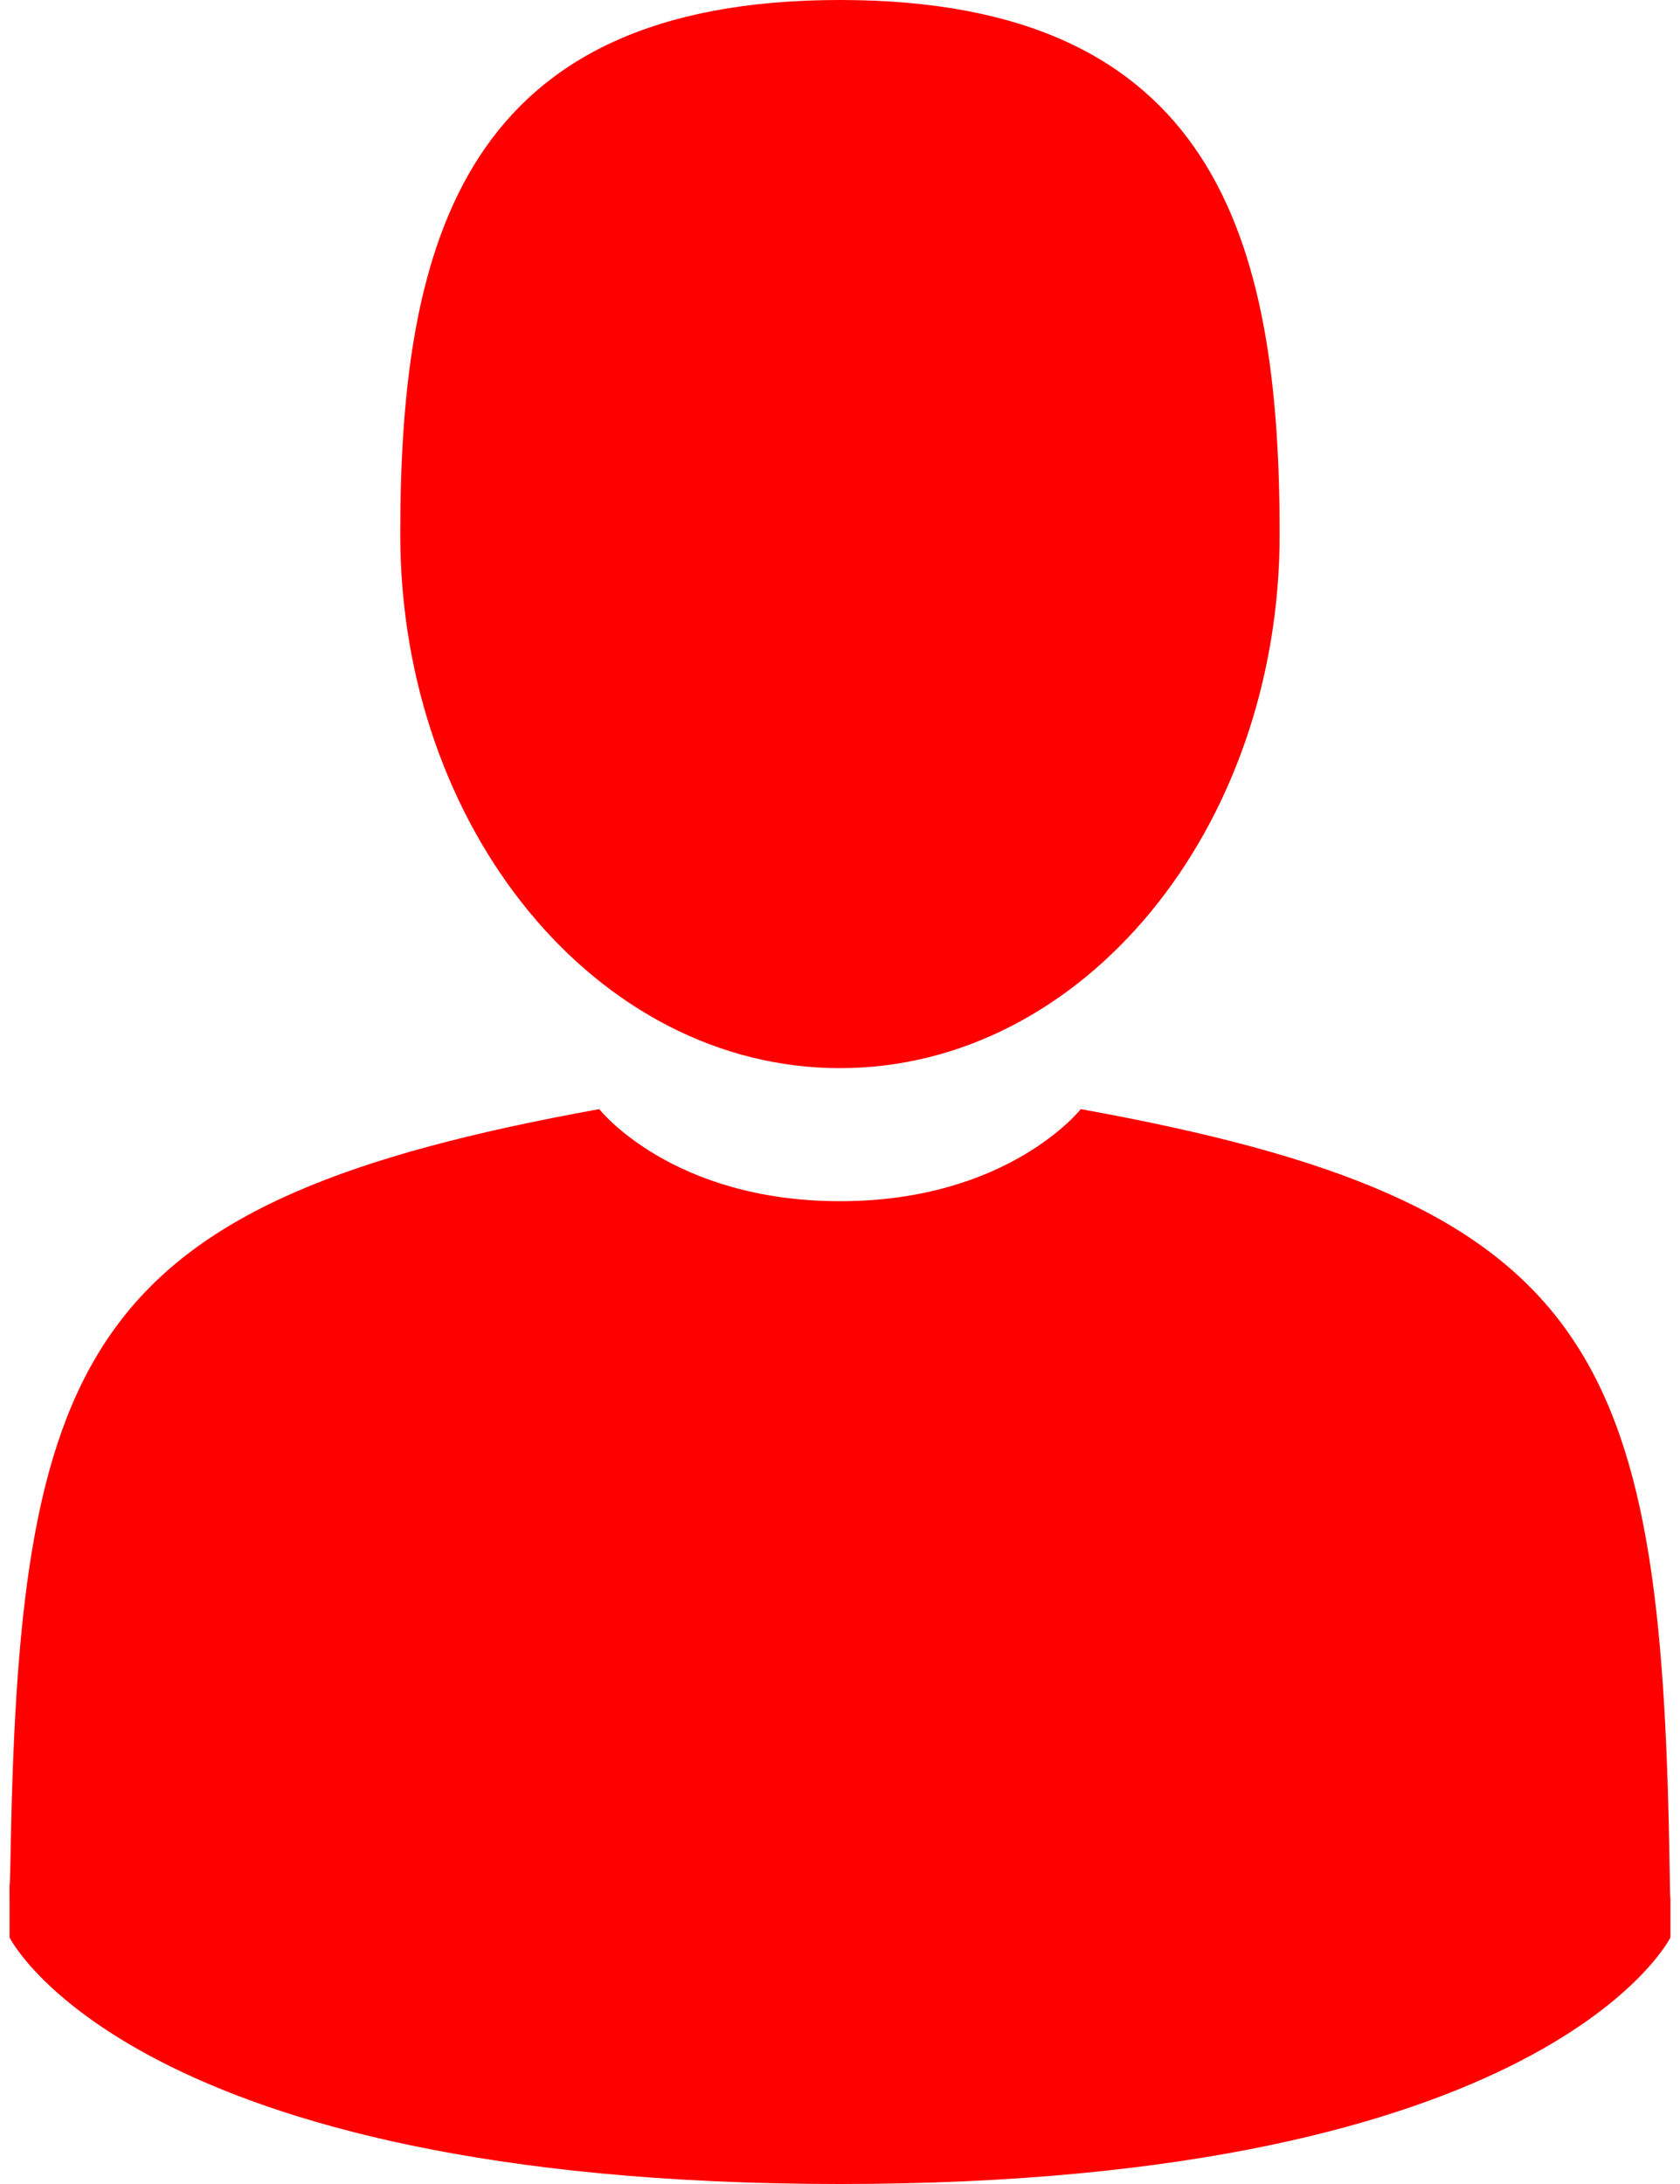
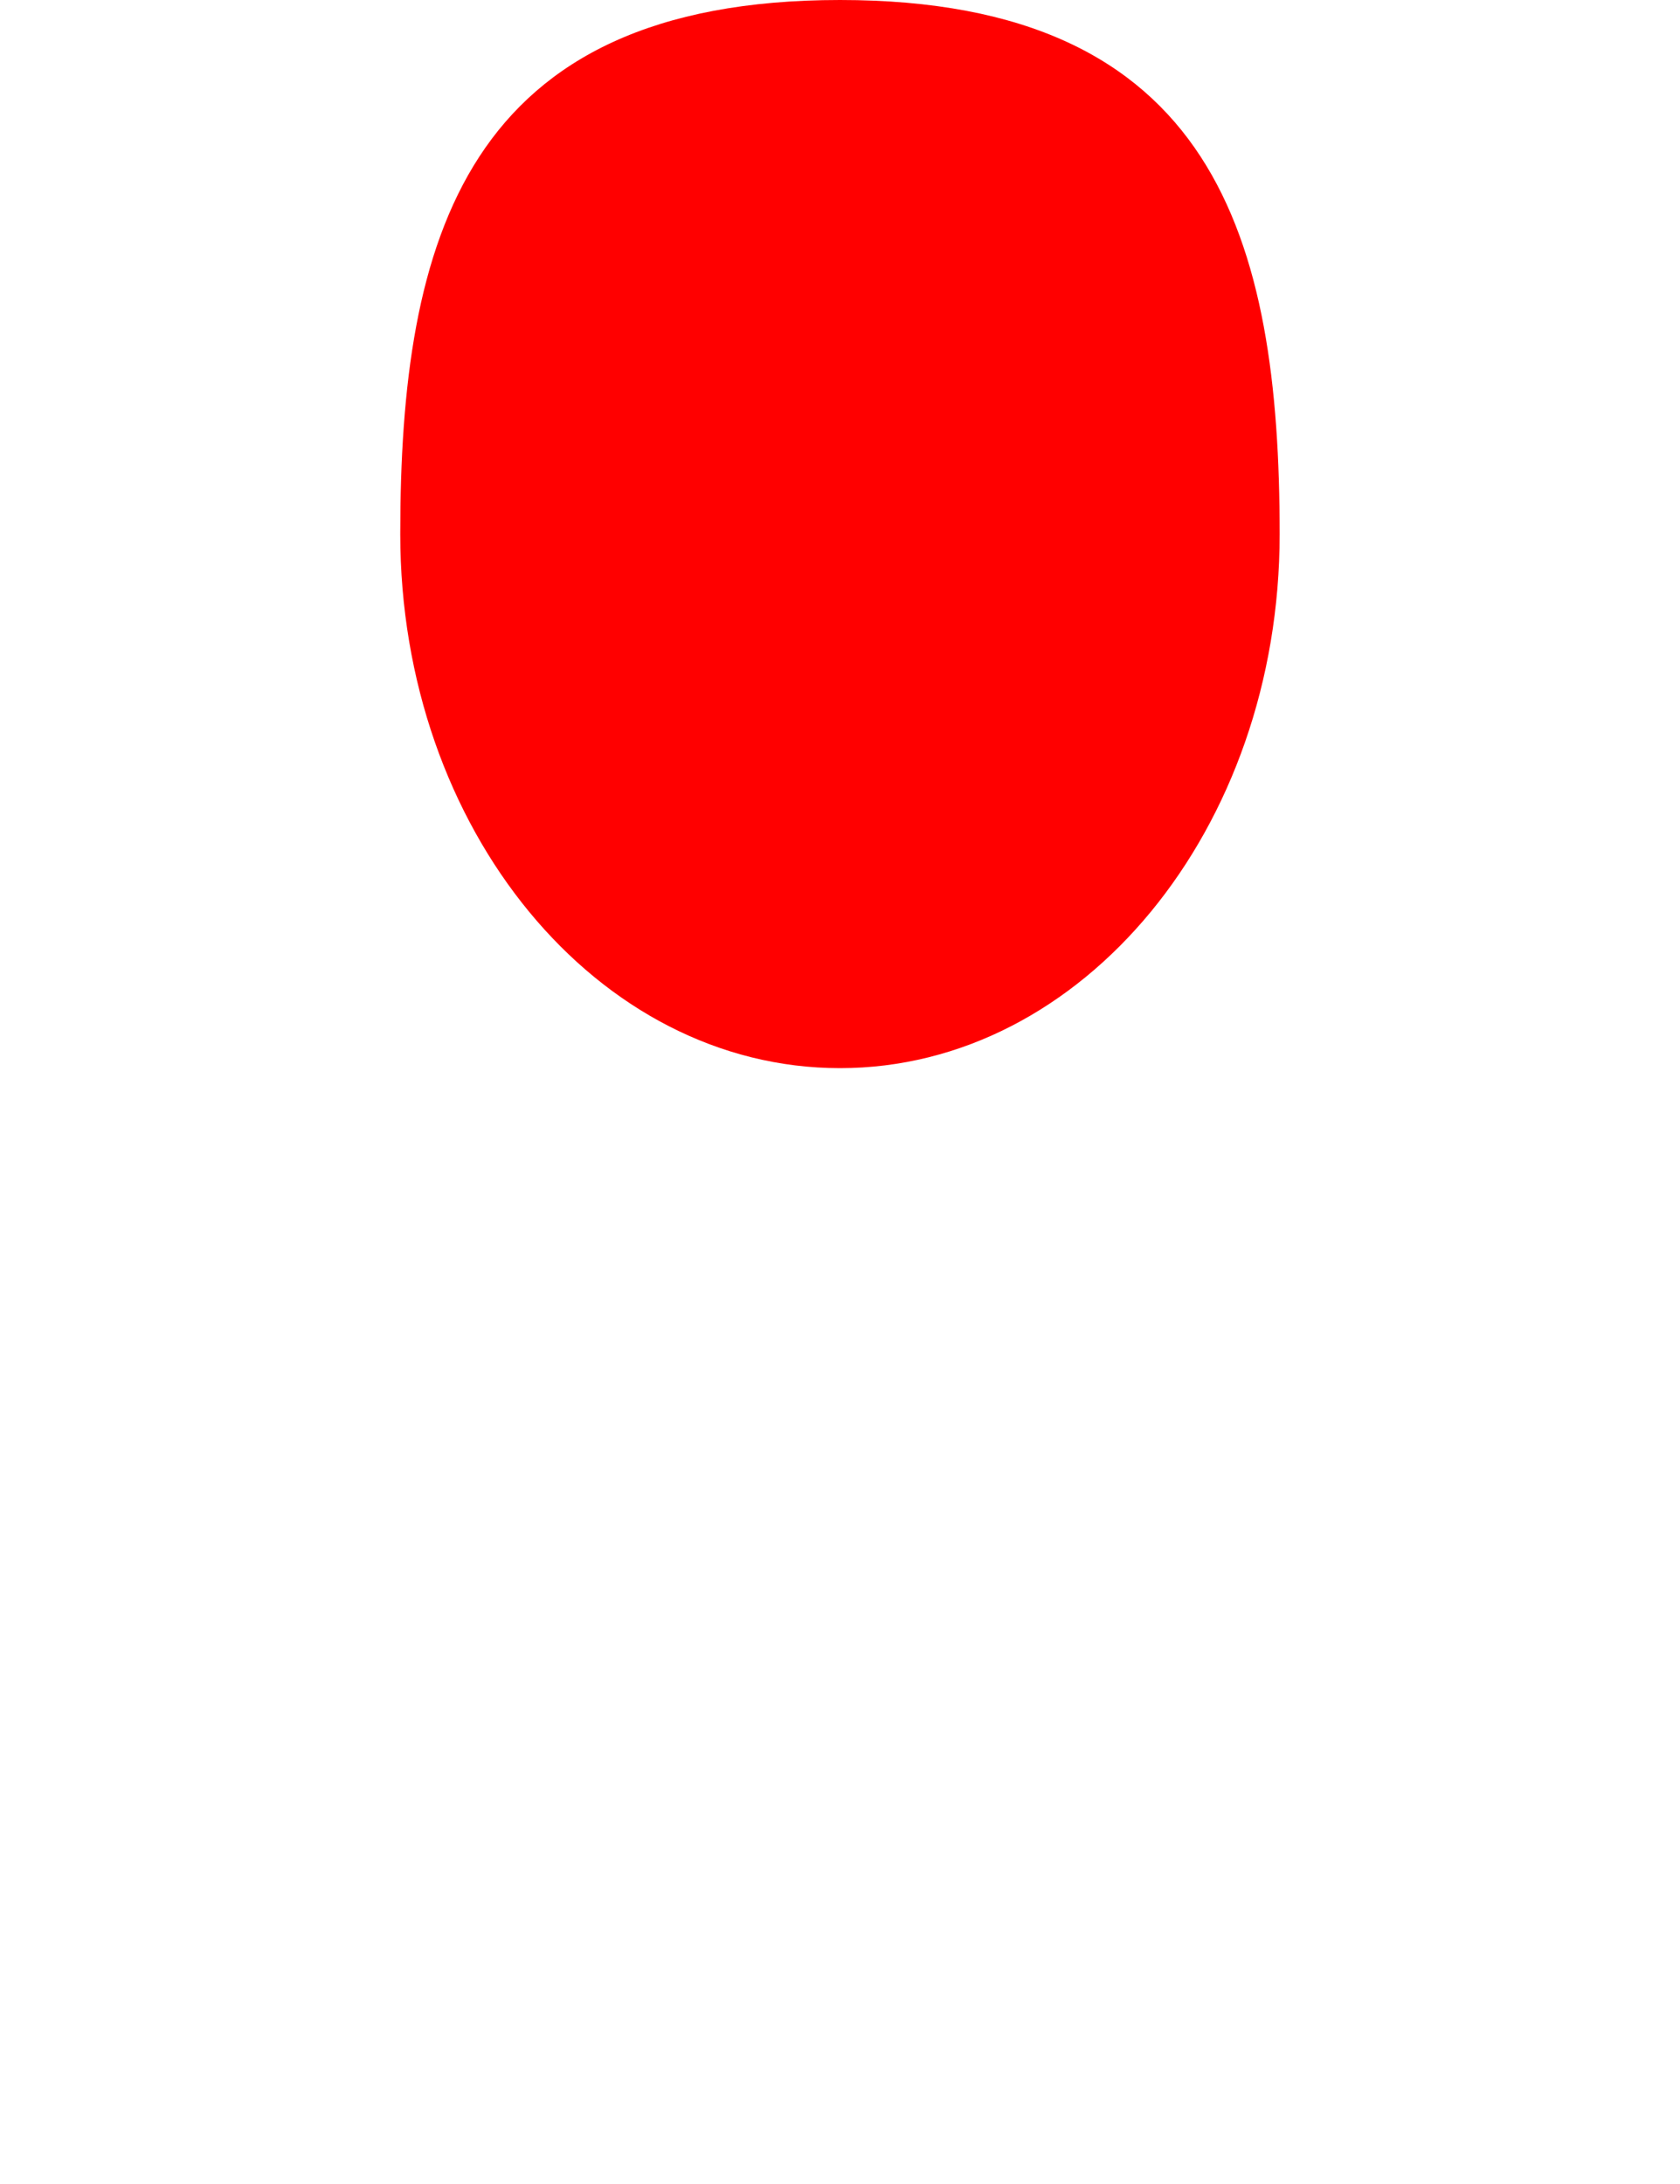
<svg xmlns="http://www.w3.org/2000/svg" width="20" height="26" viewBox="0 0 20 26" fill="none">
  <path d="M10 12.716C12.891 12.716 15.234 9.869 15.234 6.358C15.234 2.846 14.465 0 10 0C5.535 0 4.765 2.846 4.765 6.358C4.765 9.869 7.109 12.716 10 12.716Z" fill="#FF0000" />
-   <path d="M19.875 22.167C19.778 16.05 18.98 14.307 12.866 13.204C12.866 13.204 12.006 14.3 10 14.3C7.994 14.3 7.134 13.204 7.134 13.204C1.087 14.295 0.24 16.012 0.128 21.968C0.119 22.454 0.115 22.48 0.113 22.423C0.114 22.529 0.114 22.725 0.114 23.066C0.114 23.066 1.569 26 10 26C18.43 26 19.886 23.066 19.886 23.066C19.886 22.847 19.886 22.694 19.886 22.591C19.885 22.626 19.881 22.558 19.875 22.167Z" fill="#FF0000" />
</svg>